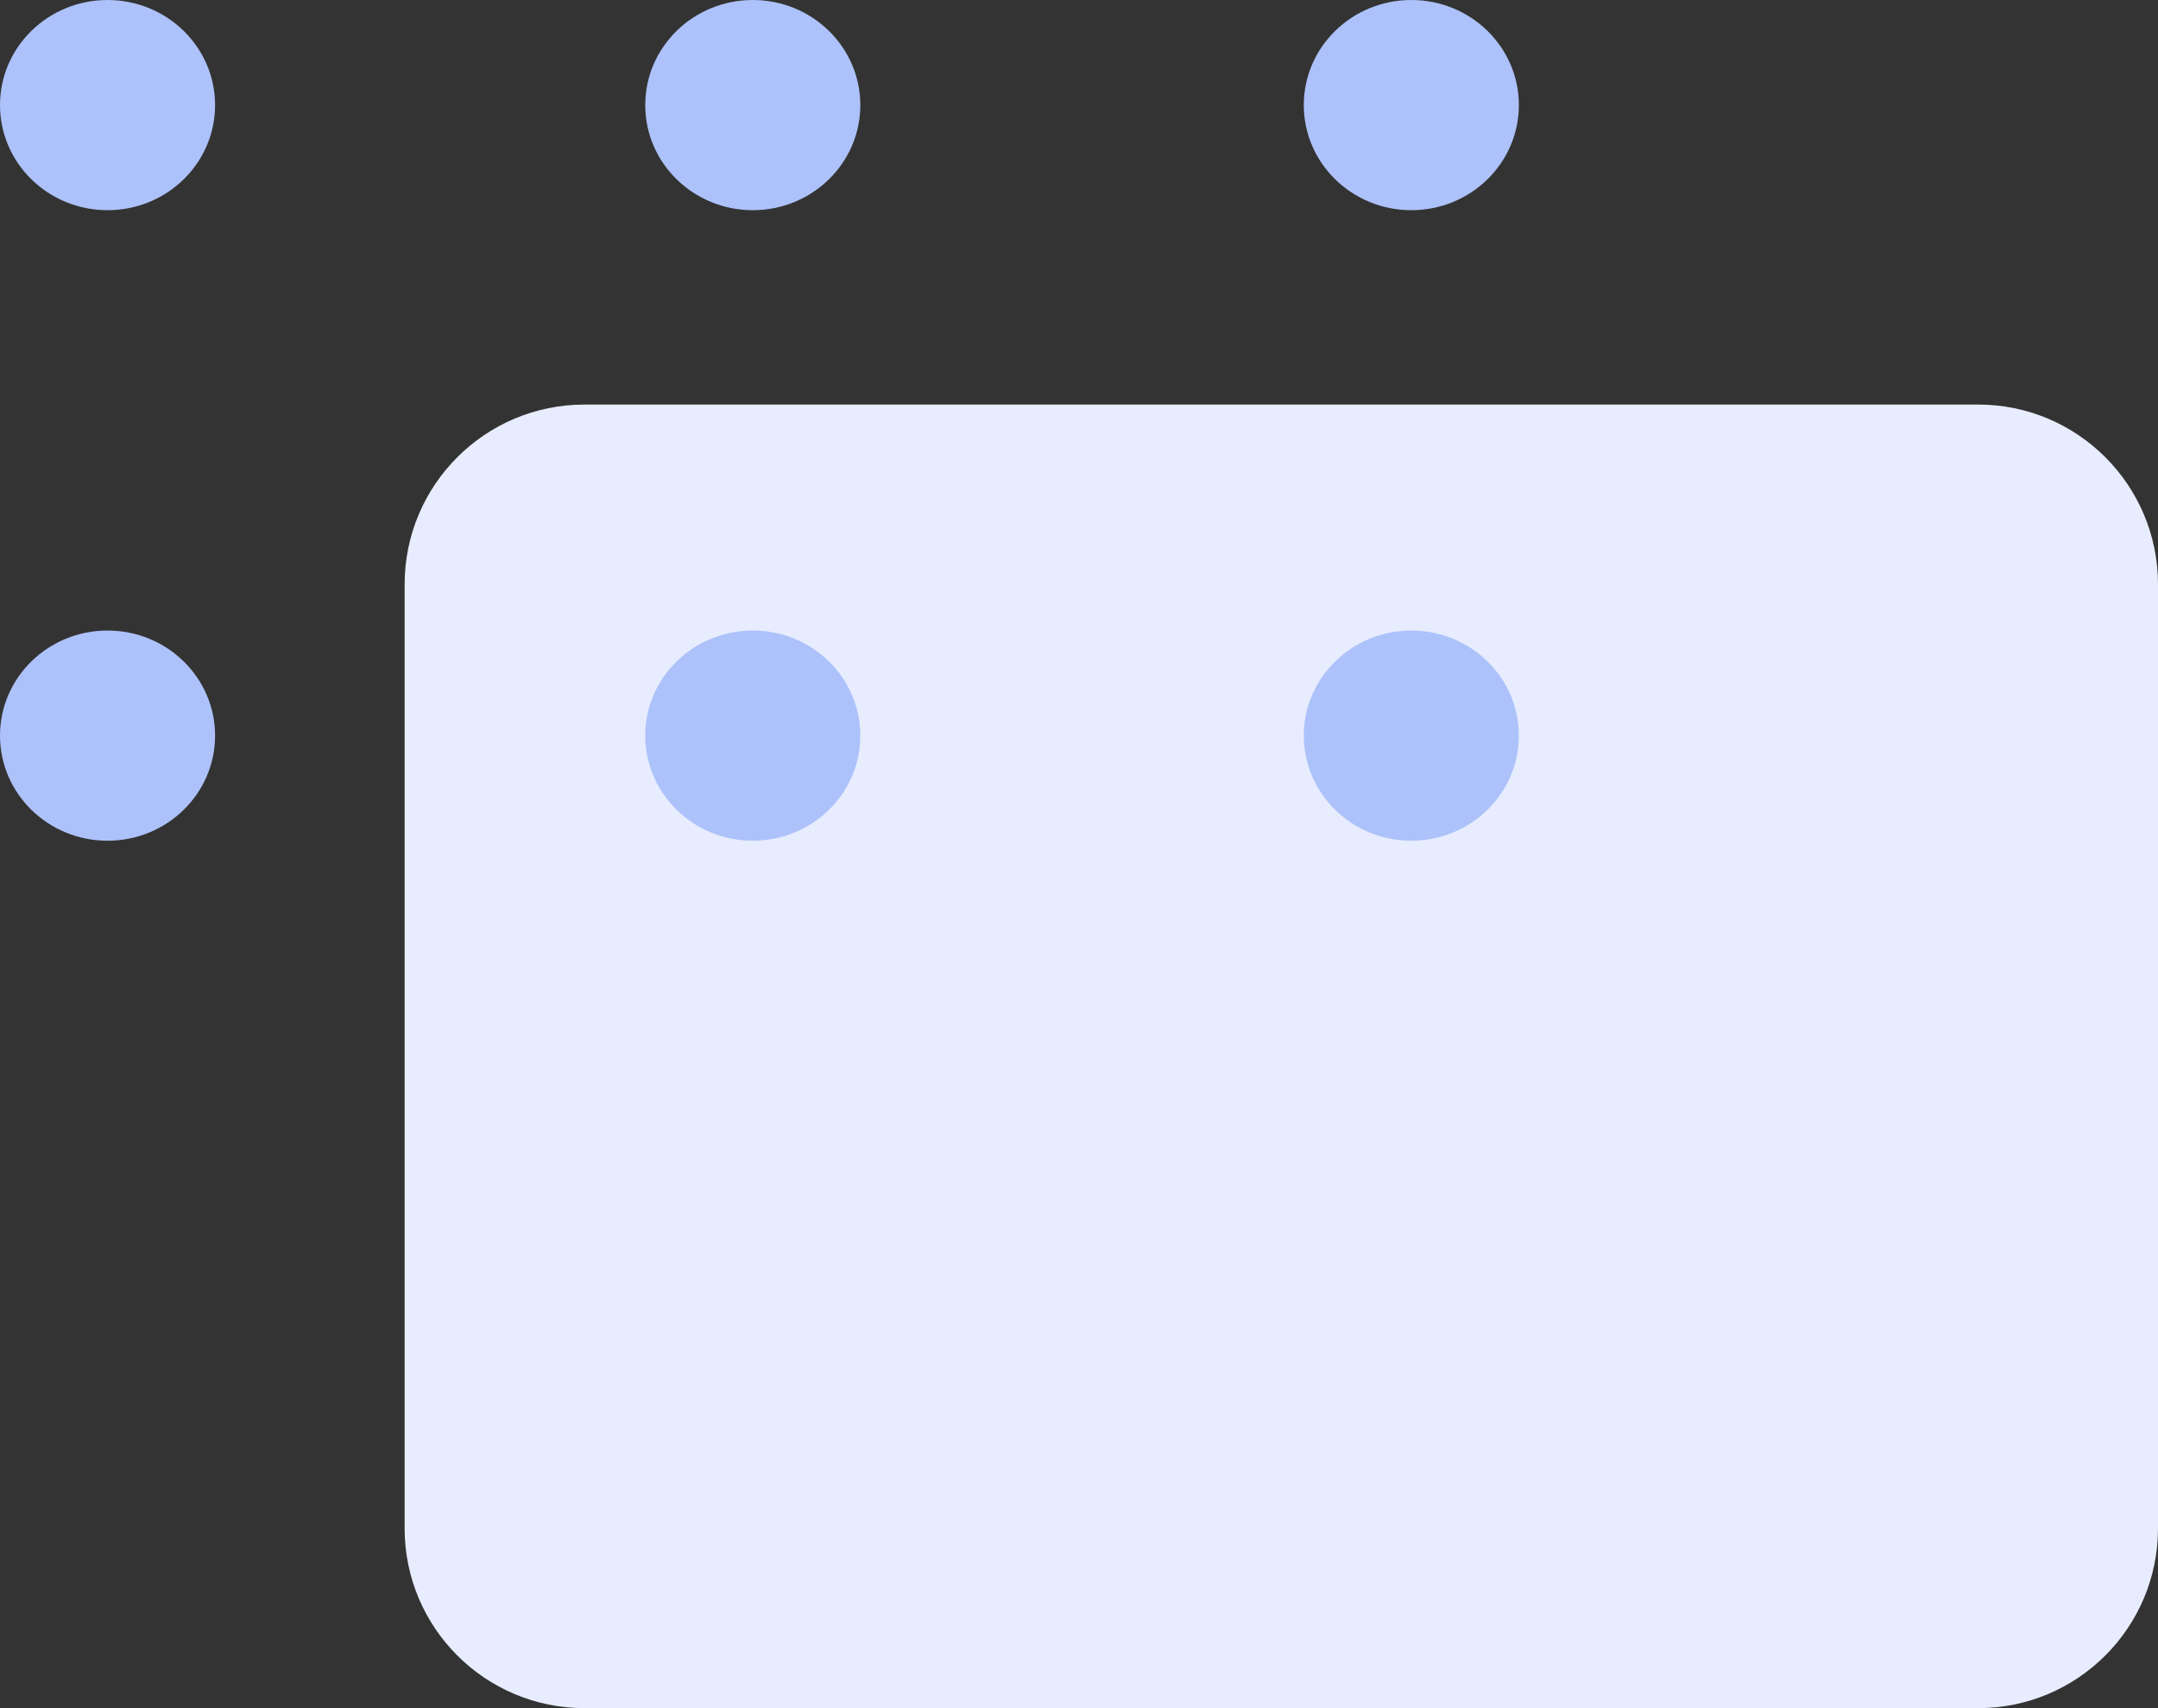
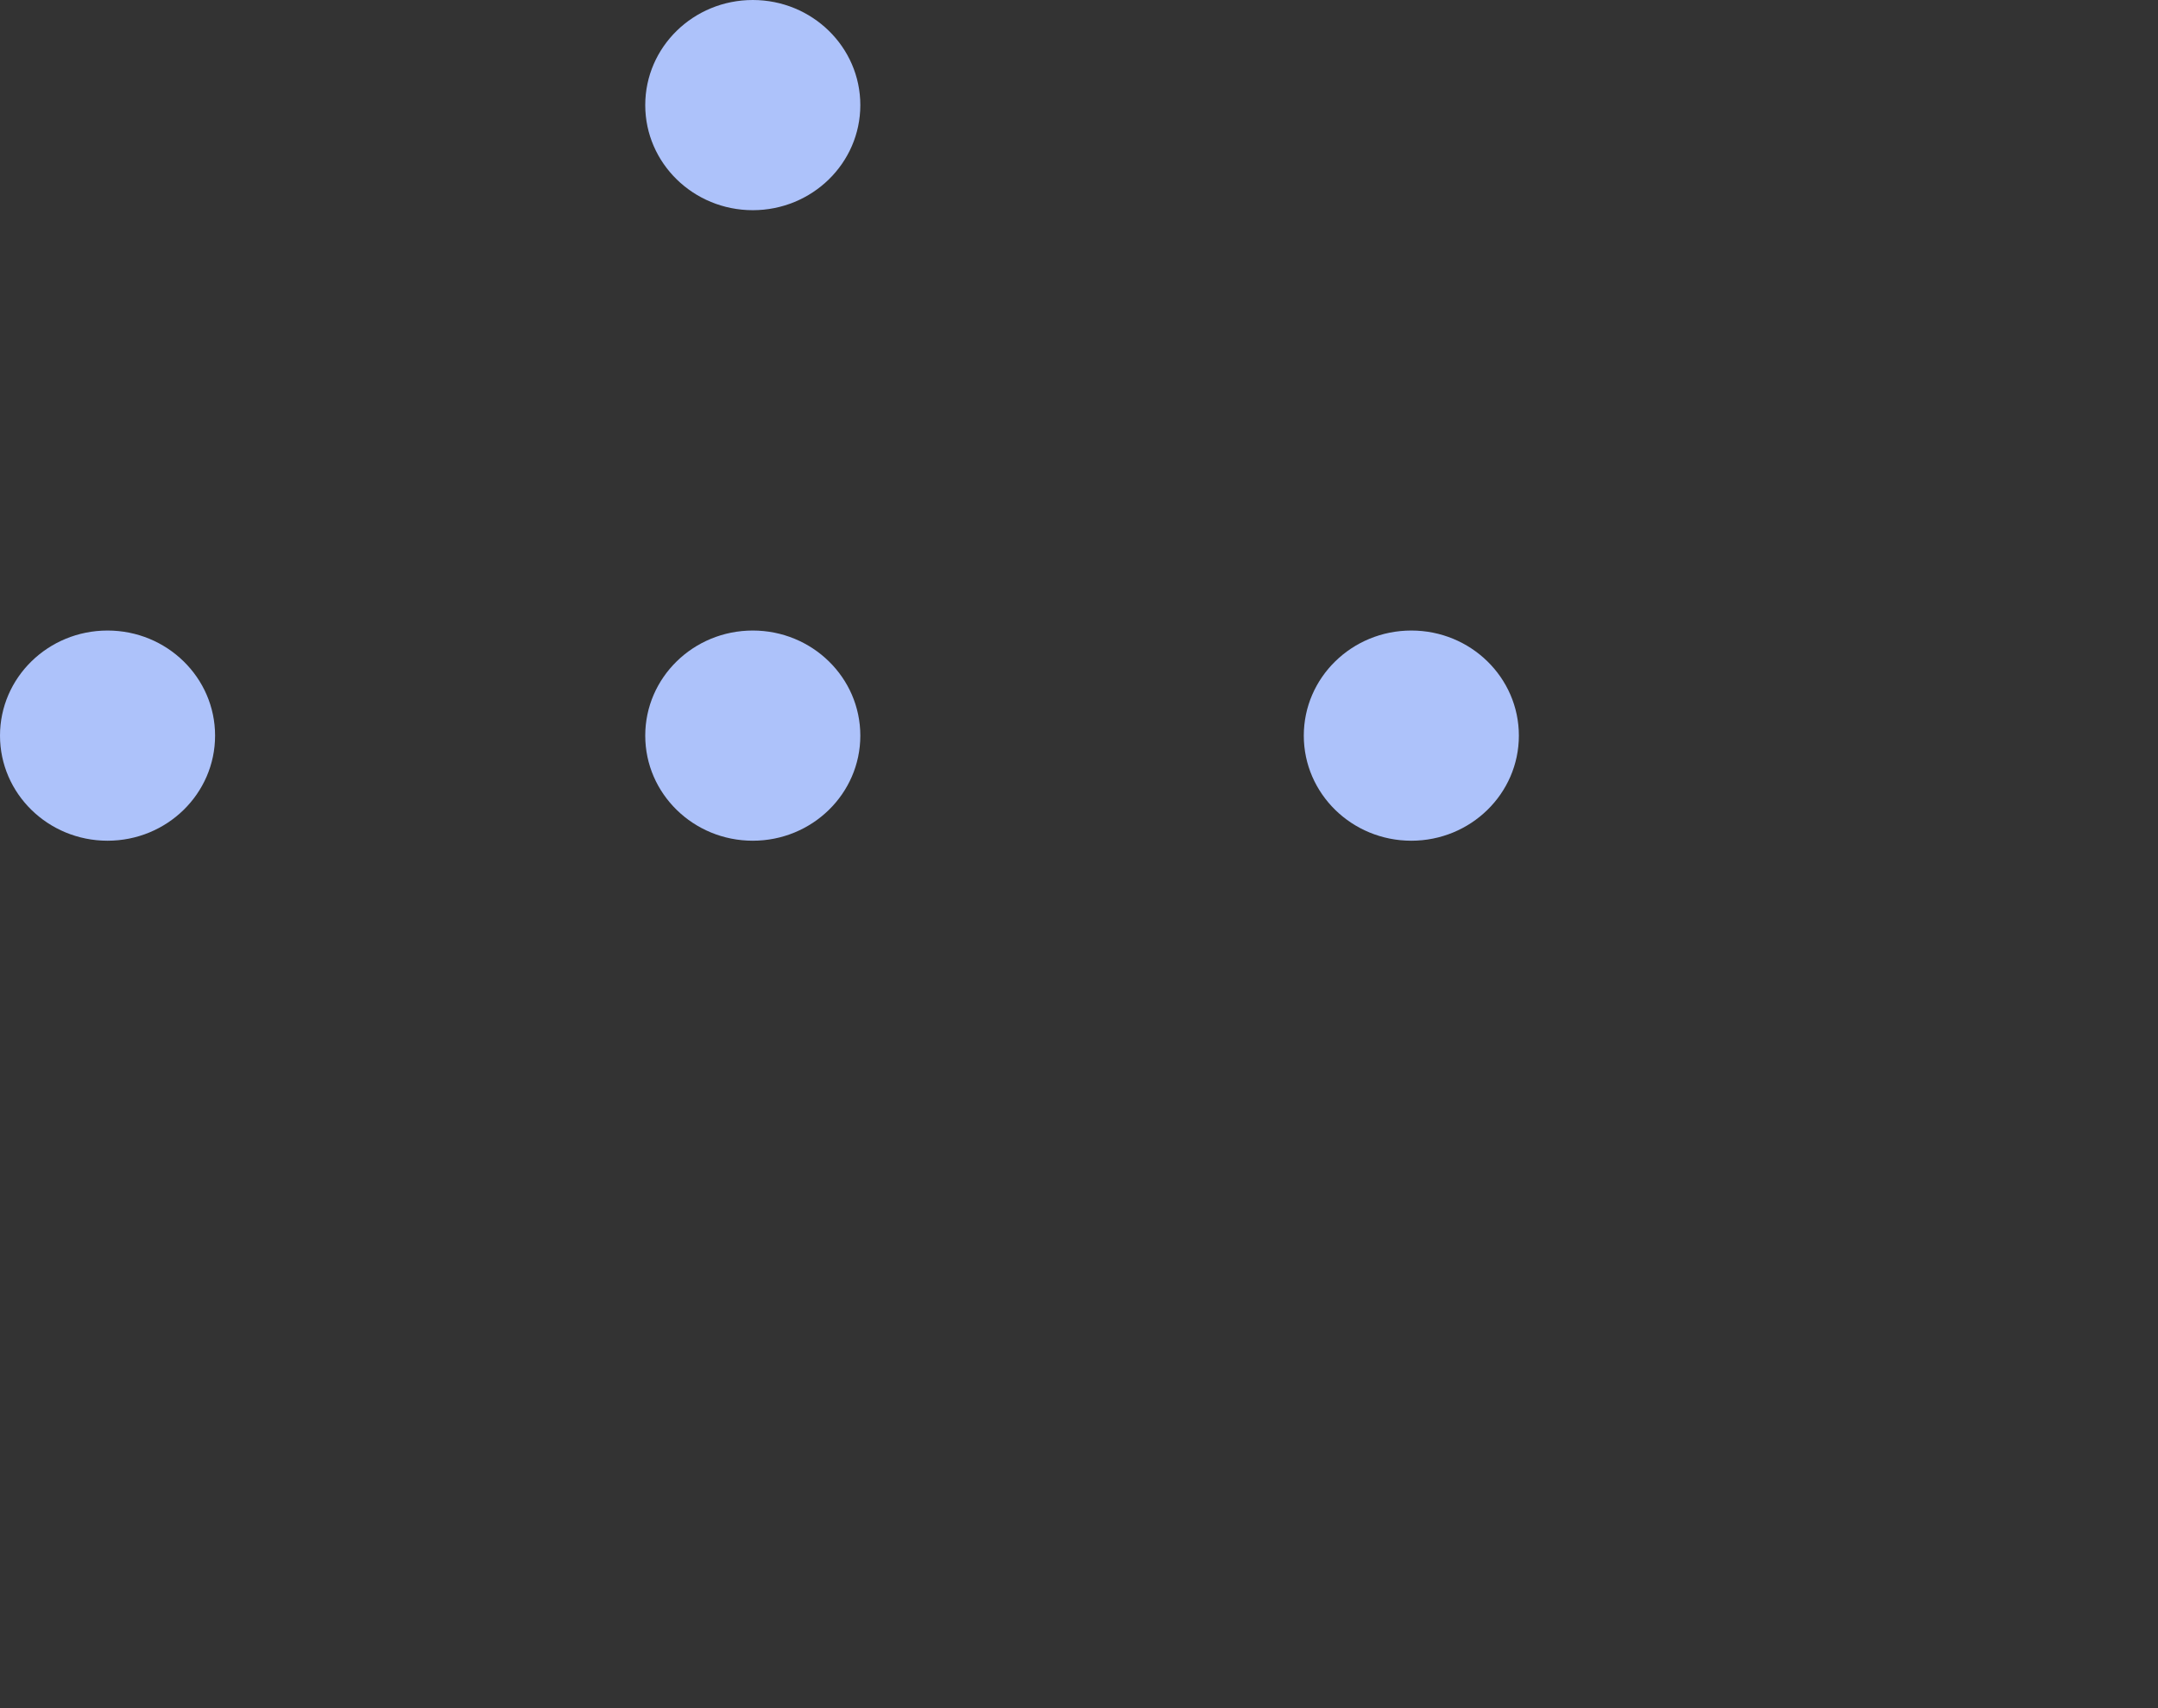
<svg xmlns="http://www.w3.org/2000/svg" width="48" height="38" viewBox="0 0 48 38" fill="none">
  <rect x="0" y="0" width="48" height="38" fill="#333333" stroke="none" />
-   <path d="M9 13C9 10.791 10.791 9 13 9H44C46.209 9 48 10.791 48 13V34C48 36.209 46.209 38 44 38H13C10.791 38 9 36.209 9 34V13Z" fill="#E7EDFE" />
-   <ellipse cx="2.392" cy="2.338" rx="2.392" ry="2.338" fill="#ADC2FA" />
-   <ellipse cx="31.392" cy="2.338" rx="2.392" ry="2.338" fill="#ADC2FA" />
  <ellipse cx="2.392" cy="16.365" rx="2.392" ry="2.338" fill="#ADC2FA" />
  <ellipse cx="31.392" cy="16.365" rx="2.392" ry="2.338" fill="#ADC2FA" />
  <ellipse cx="16.744" cy="2.338" rx="2.392" ry="2.338" fill="#ADC2FA" />
  <ellipse cx="16.744" cy="16.365" rx="2.392" ry="2.338" fill="#ADC2FA" />
</svg>